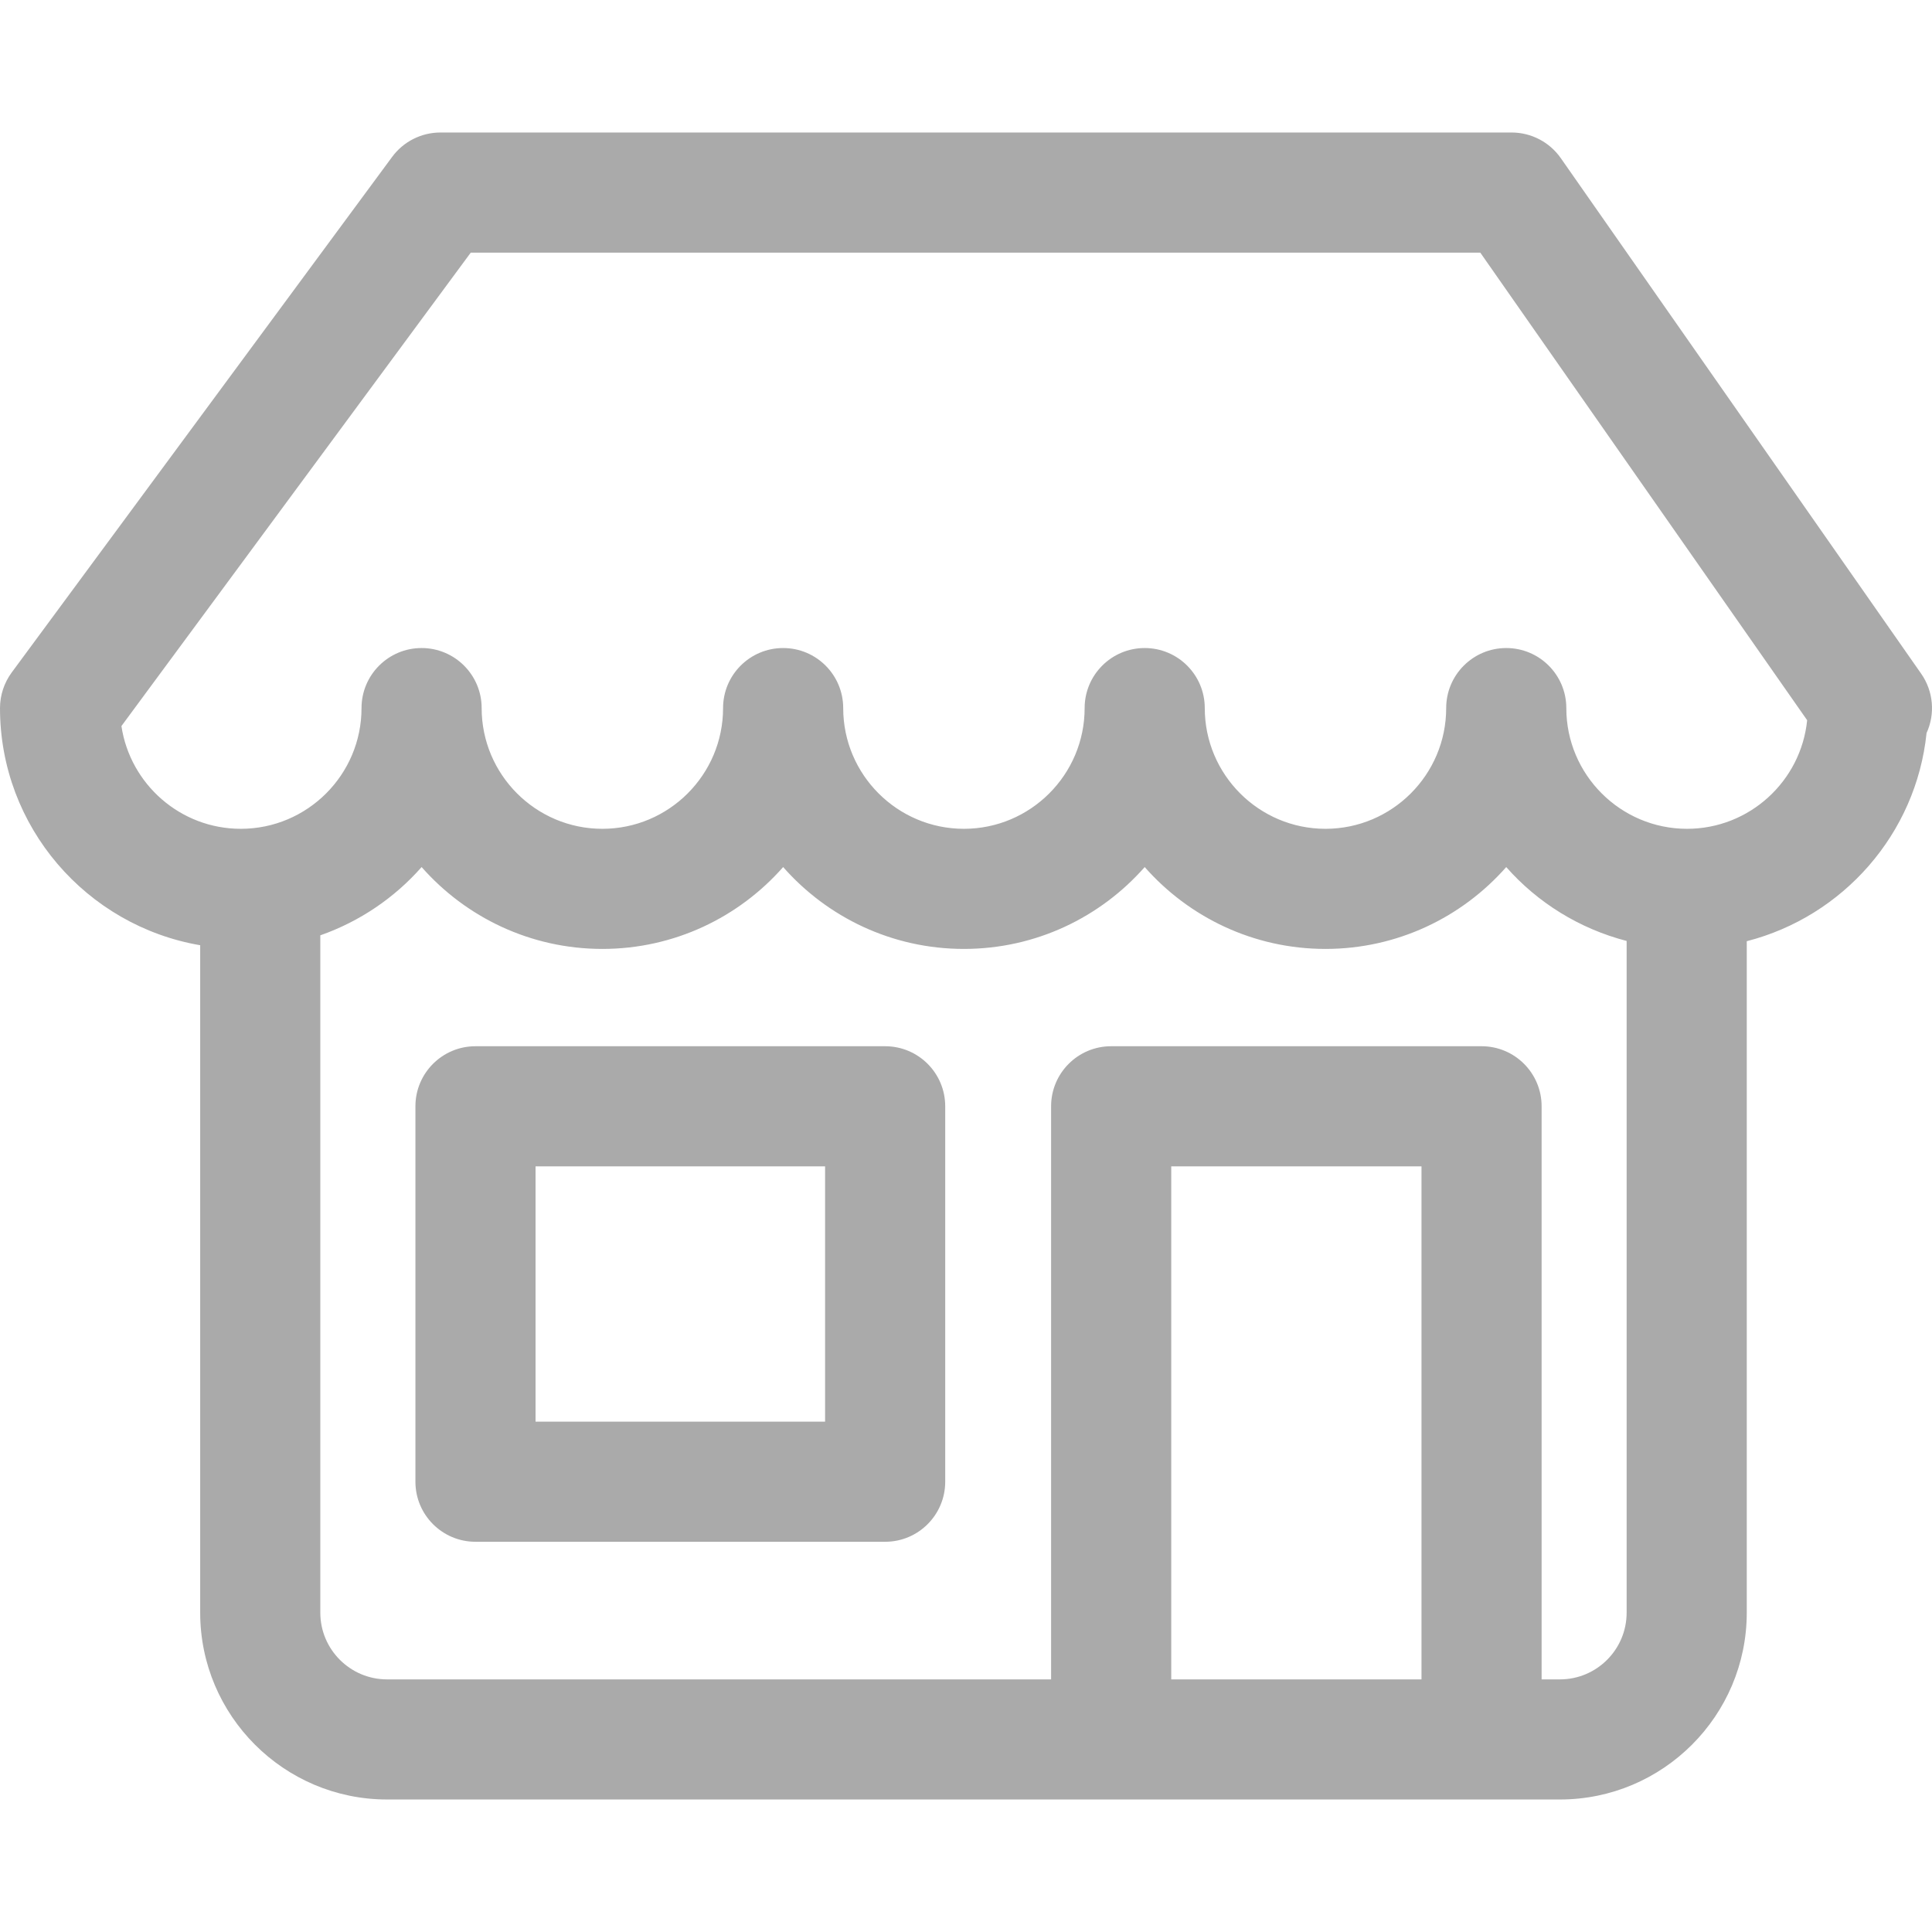
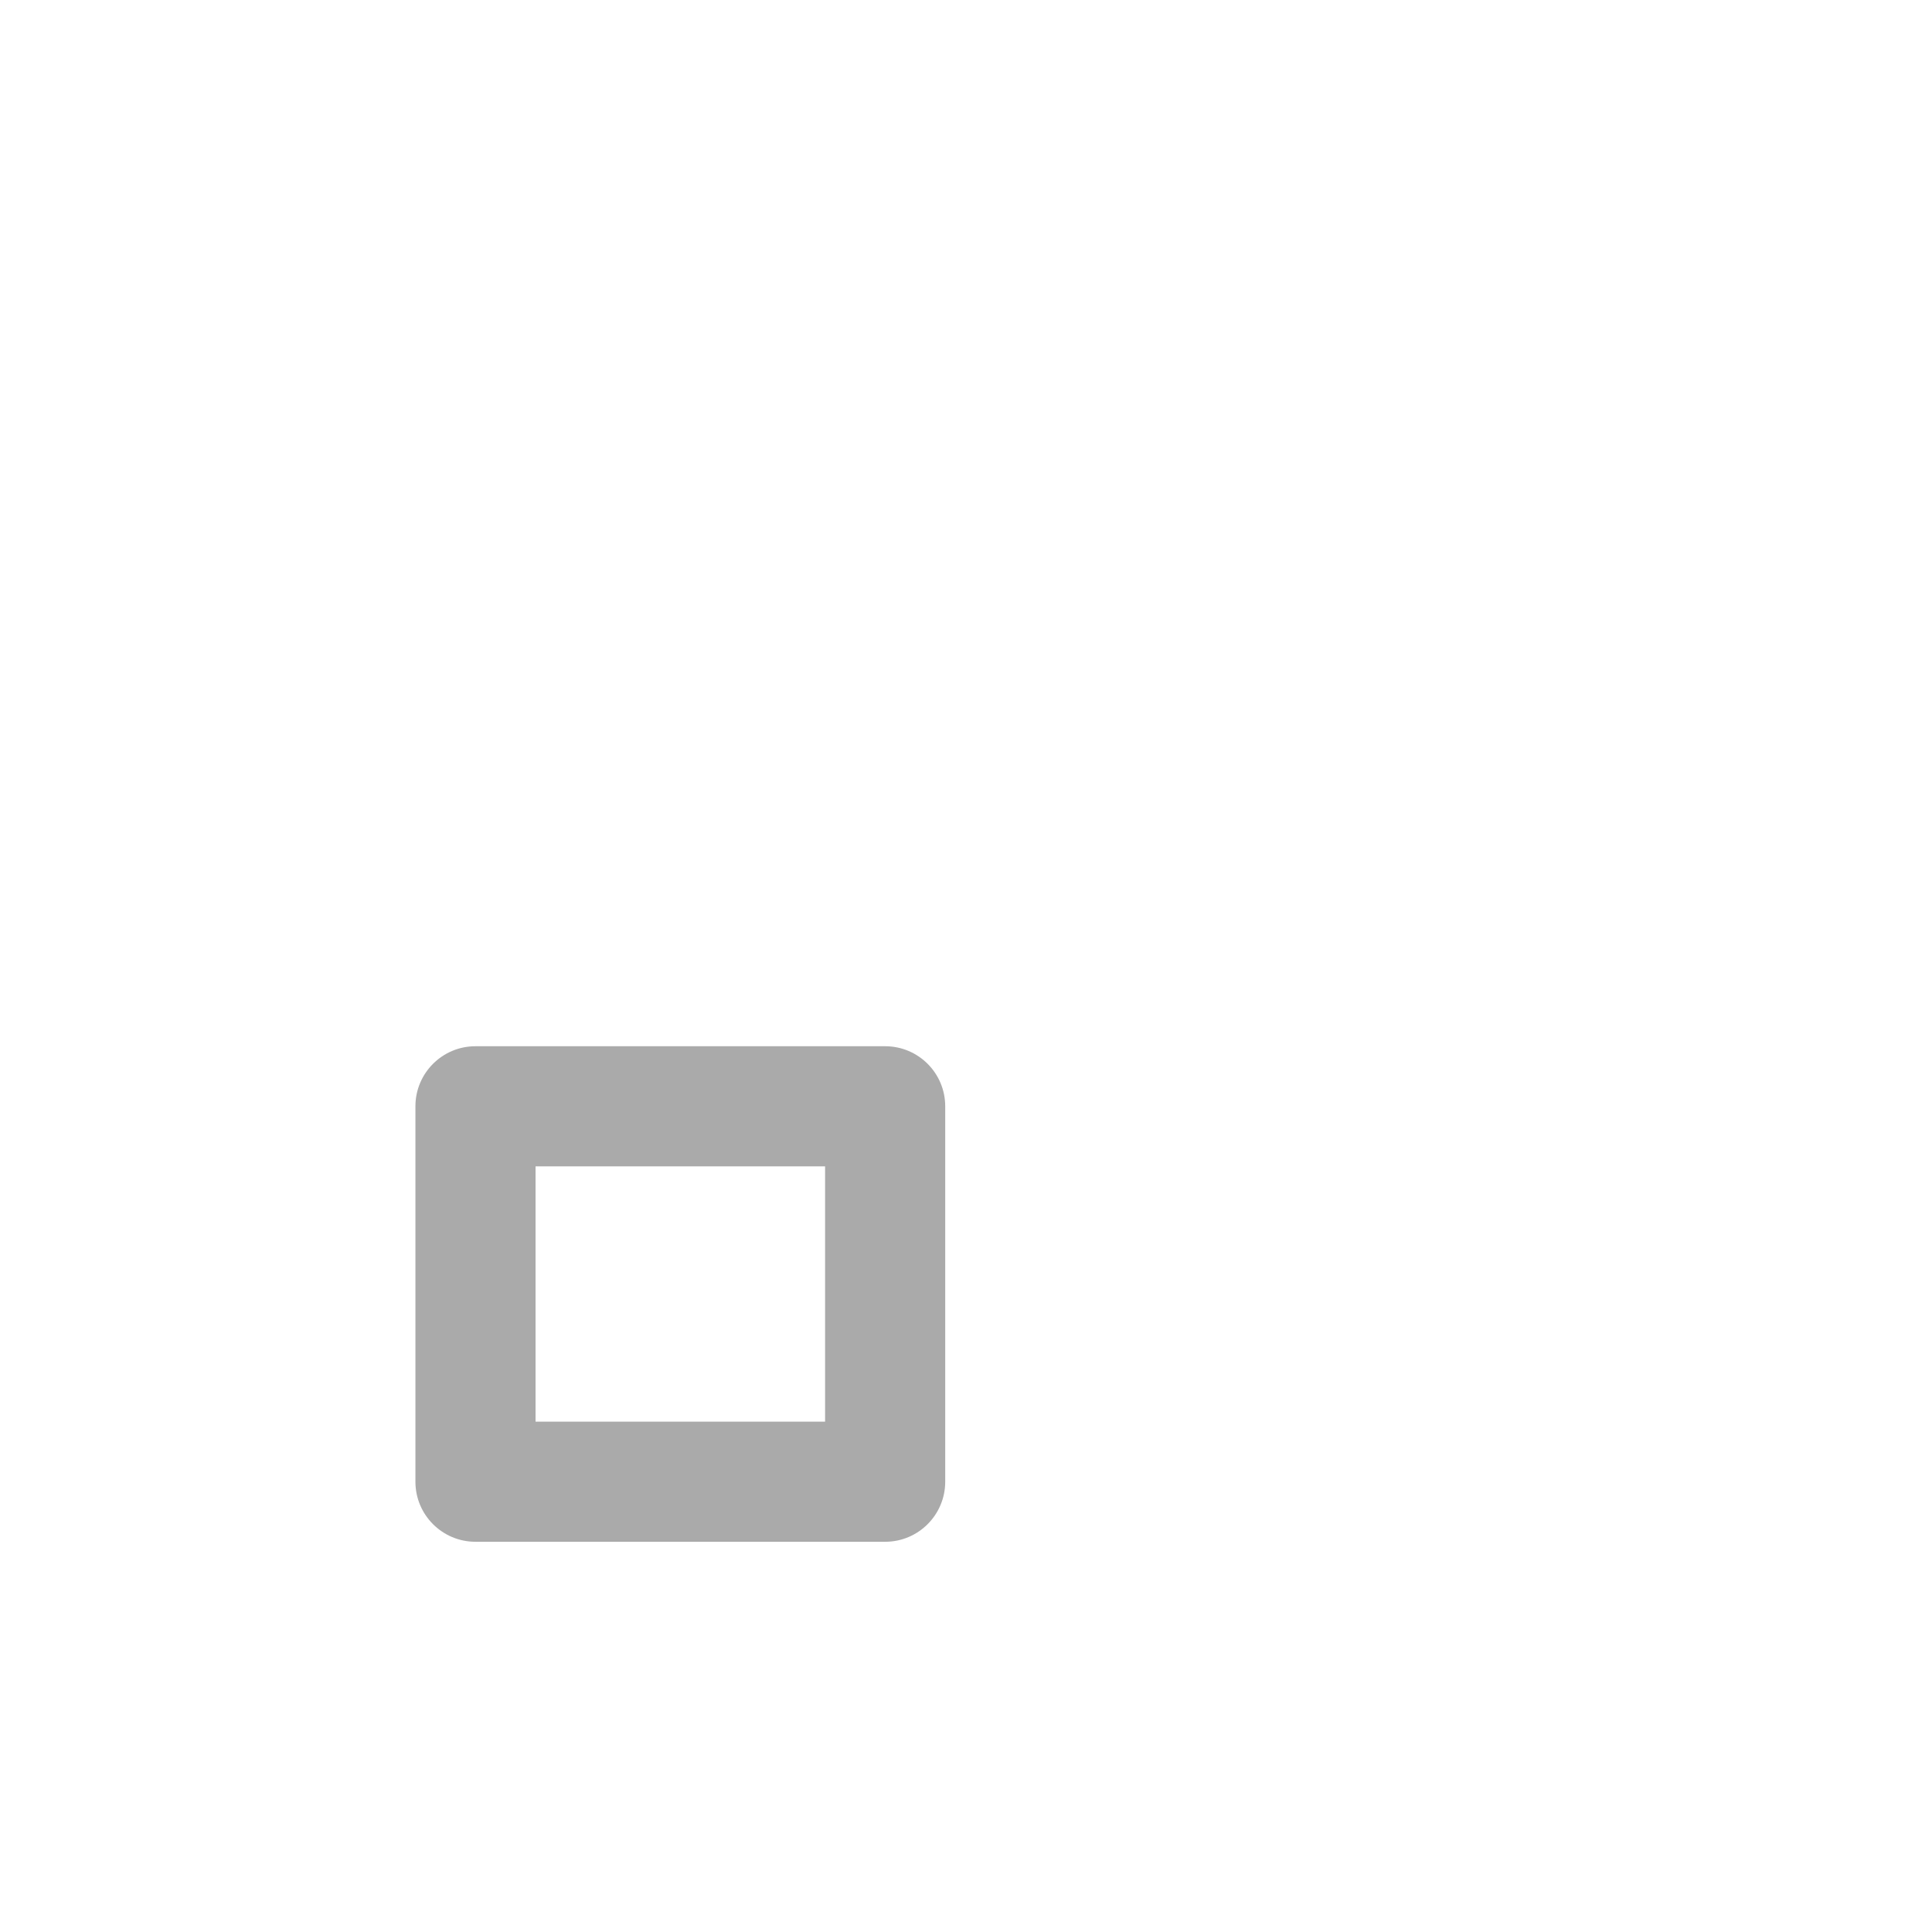
<svg xmlns="http://www.w3.org/2000/svg" version="1.1" width="512" height="512" x="0" y="0" viewBox="0 0 244.742 244.742" style="enable-background:new 0 0 512 512" xml:space="preserve" class="">
  <g>
    <g>
      <g>
        <g>
-           <path d="M243.37,85.341l-45.651-65.307c-1.425-2.037-3.751-3.249-6.236-3.249H55.796c-2.417,0-4.689,1.146-6.122,3.092     L1.486,85.184C0.522,86.493,0,88.075,0,89.701c0,15.062,10.987,27.581,25.359,30.039v84.546c0,13.051,10.619,23.67,23.67,23.67     h148.58c13.051,0,23.668-10.619,23.668-23.67V119.23c12.179-3.125,21.454-13.571,22.775-26.366     C245.17,90.421,244.919,87.558,243.37,85.341z M180.072,212.741H148.37v-64.99h31.702V212.741z M206.059,204.288     c0.003,4.662-3.791,8.453-8.447,8.453h-2.323v-72.598c0-4.202-3.406-7.609-7.609-7.609h-46.919c-4.202,0-7.609,3.406-7.609,7.609     v72.598H49.029c-4.662,0-8.453-3.792-8.453-8.453v-85.802c4.994-1.753,9.404-4.755,12.833-8.648     c5.595,6.356,13.789,10.37,22.899,10.37c9.11,0,17.304-4.015,22.899-10.37c5.595,6.356,13.789,10.37,22.899,10.37     c9.113,0,17.307-4.015,22.902-10.37c5.595,6.356,13.789,10.37,22.899,10.37c9.11,0,17.304-4.015,22.899-10.37     c3.969,4.509,9.265,7.806,15.253,9.361V204.288z M213.709,104.992c-8.43,0-15.291-6.86-15.291-15.291     c0-4.202-3.406-7.609-7.609-7.609c-4.202,0-7.609,3.406-7.609,7.609c0,8.433-6.86,15.291-15.291,15.291     c-8.431,0-15.291-6.86-15.291-15.291c0-4.202-3.406-7.609-7.609-7.609c-4.202,0-7.609,3.406-7.609,7.609     c0,8.433-6.86,15.291-15.293,15.291c-8.433,0-15.291-6.86-15.291-15.291c0-4.202-3.406-7.609-7.609-7.609     s-7.609,3.406-7.609,7.609c0,8.433-6.86,15.291-15.291,15.291c-8.431,0-15.291-6.86-15.291-15.291     c0-4.202-3.406-7.609-7.609-7.609s-7.609,3.406-7.609,7.609c0,8.433-6.86,15.291-15.291,15.291     c-7.659,0-14.02-5.658-15.123-13.016l44.251-59.973H187.52l41.406,59.233C228.152,98.951,221.622,104.992,213.709,104.992z" fill="#aaaaaa" data-original="#000000" style="" class="" />
          <path d="M112.13,132.535H60.234c-4.202,0-7.609,3.406-7.609,7.609V187.7c0,4.202,3.406,7.609,7.609,7.609h51.895     c4.202,0,7.609-3.406,7.609-7.609v-47.556C119.738,135.941,116.332,132.535,112.13,132.535z M104.521,180.091H67.843v-32.339     h36.678V180.091z" fill="#aaaaaa" data-original="#000000" style="" class="" />
        </g>
      </g>
    </g>
    <g>
</g>
    <g>
</g>
    <g>
</g>
    <g>
</g>
    <g>
</g>
    <g>
</g>
    <g>
</g>
    <g>
</g>
    <g>
</g>
    <g>
</g>
    <g>
</g>
    <g>
</g>
    <g>
</g>
    <g>
</g>
    <g>
</g>
  </g>
</svg>